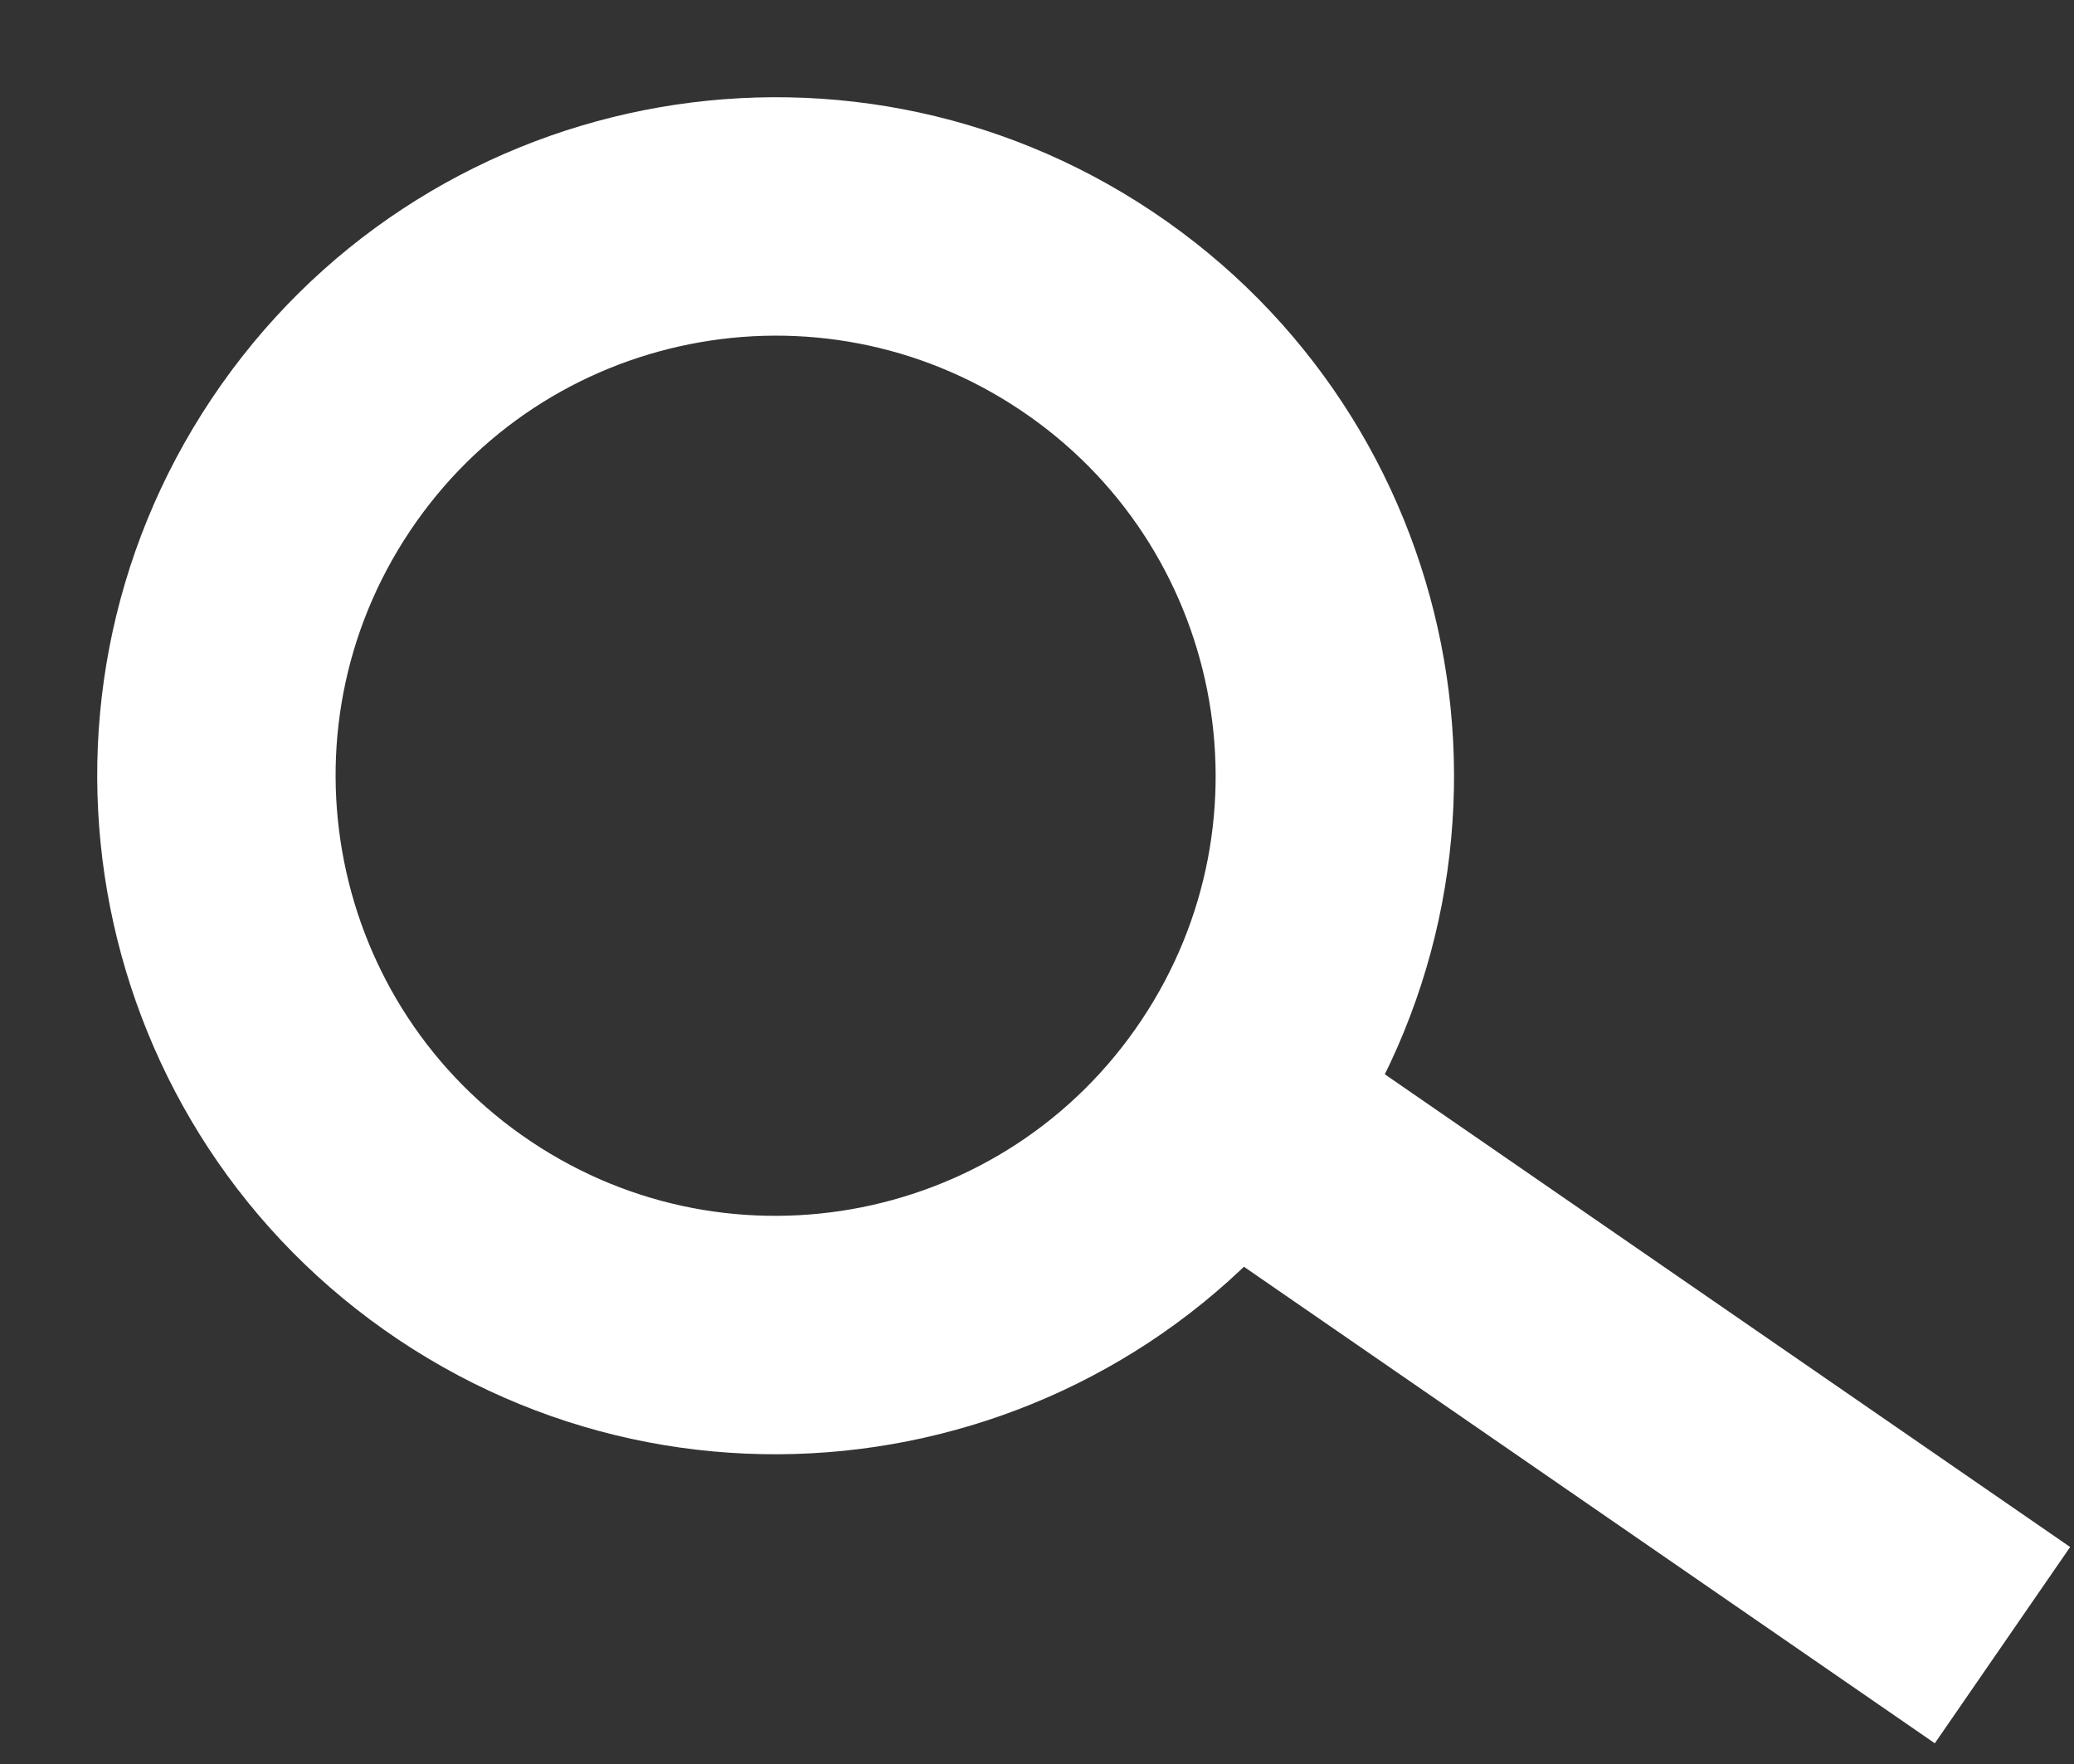
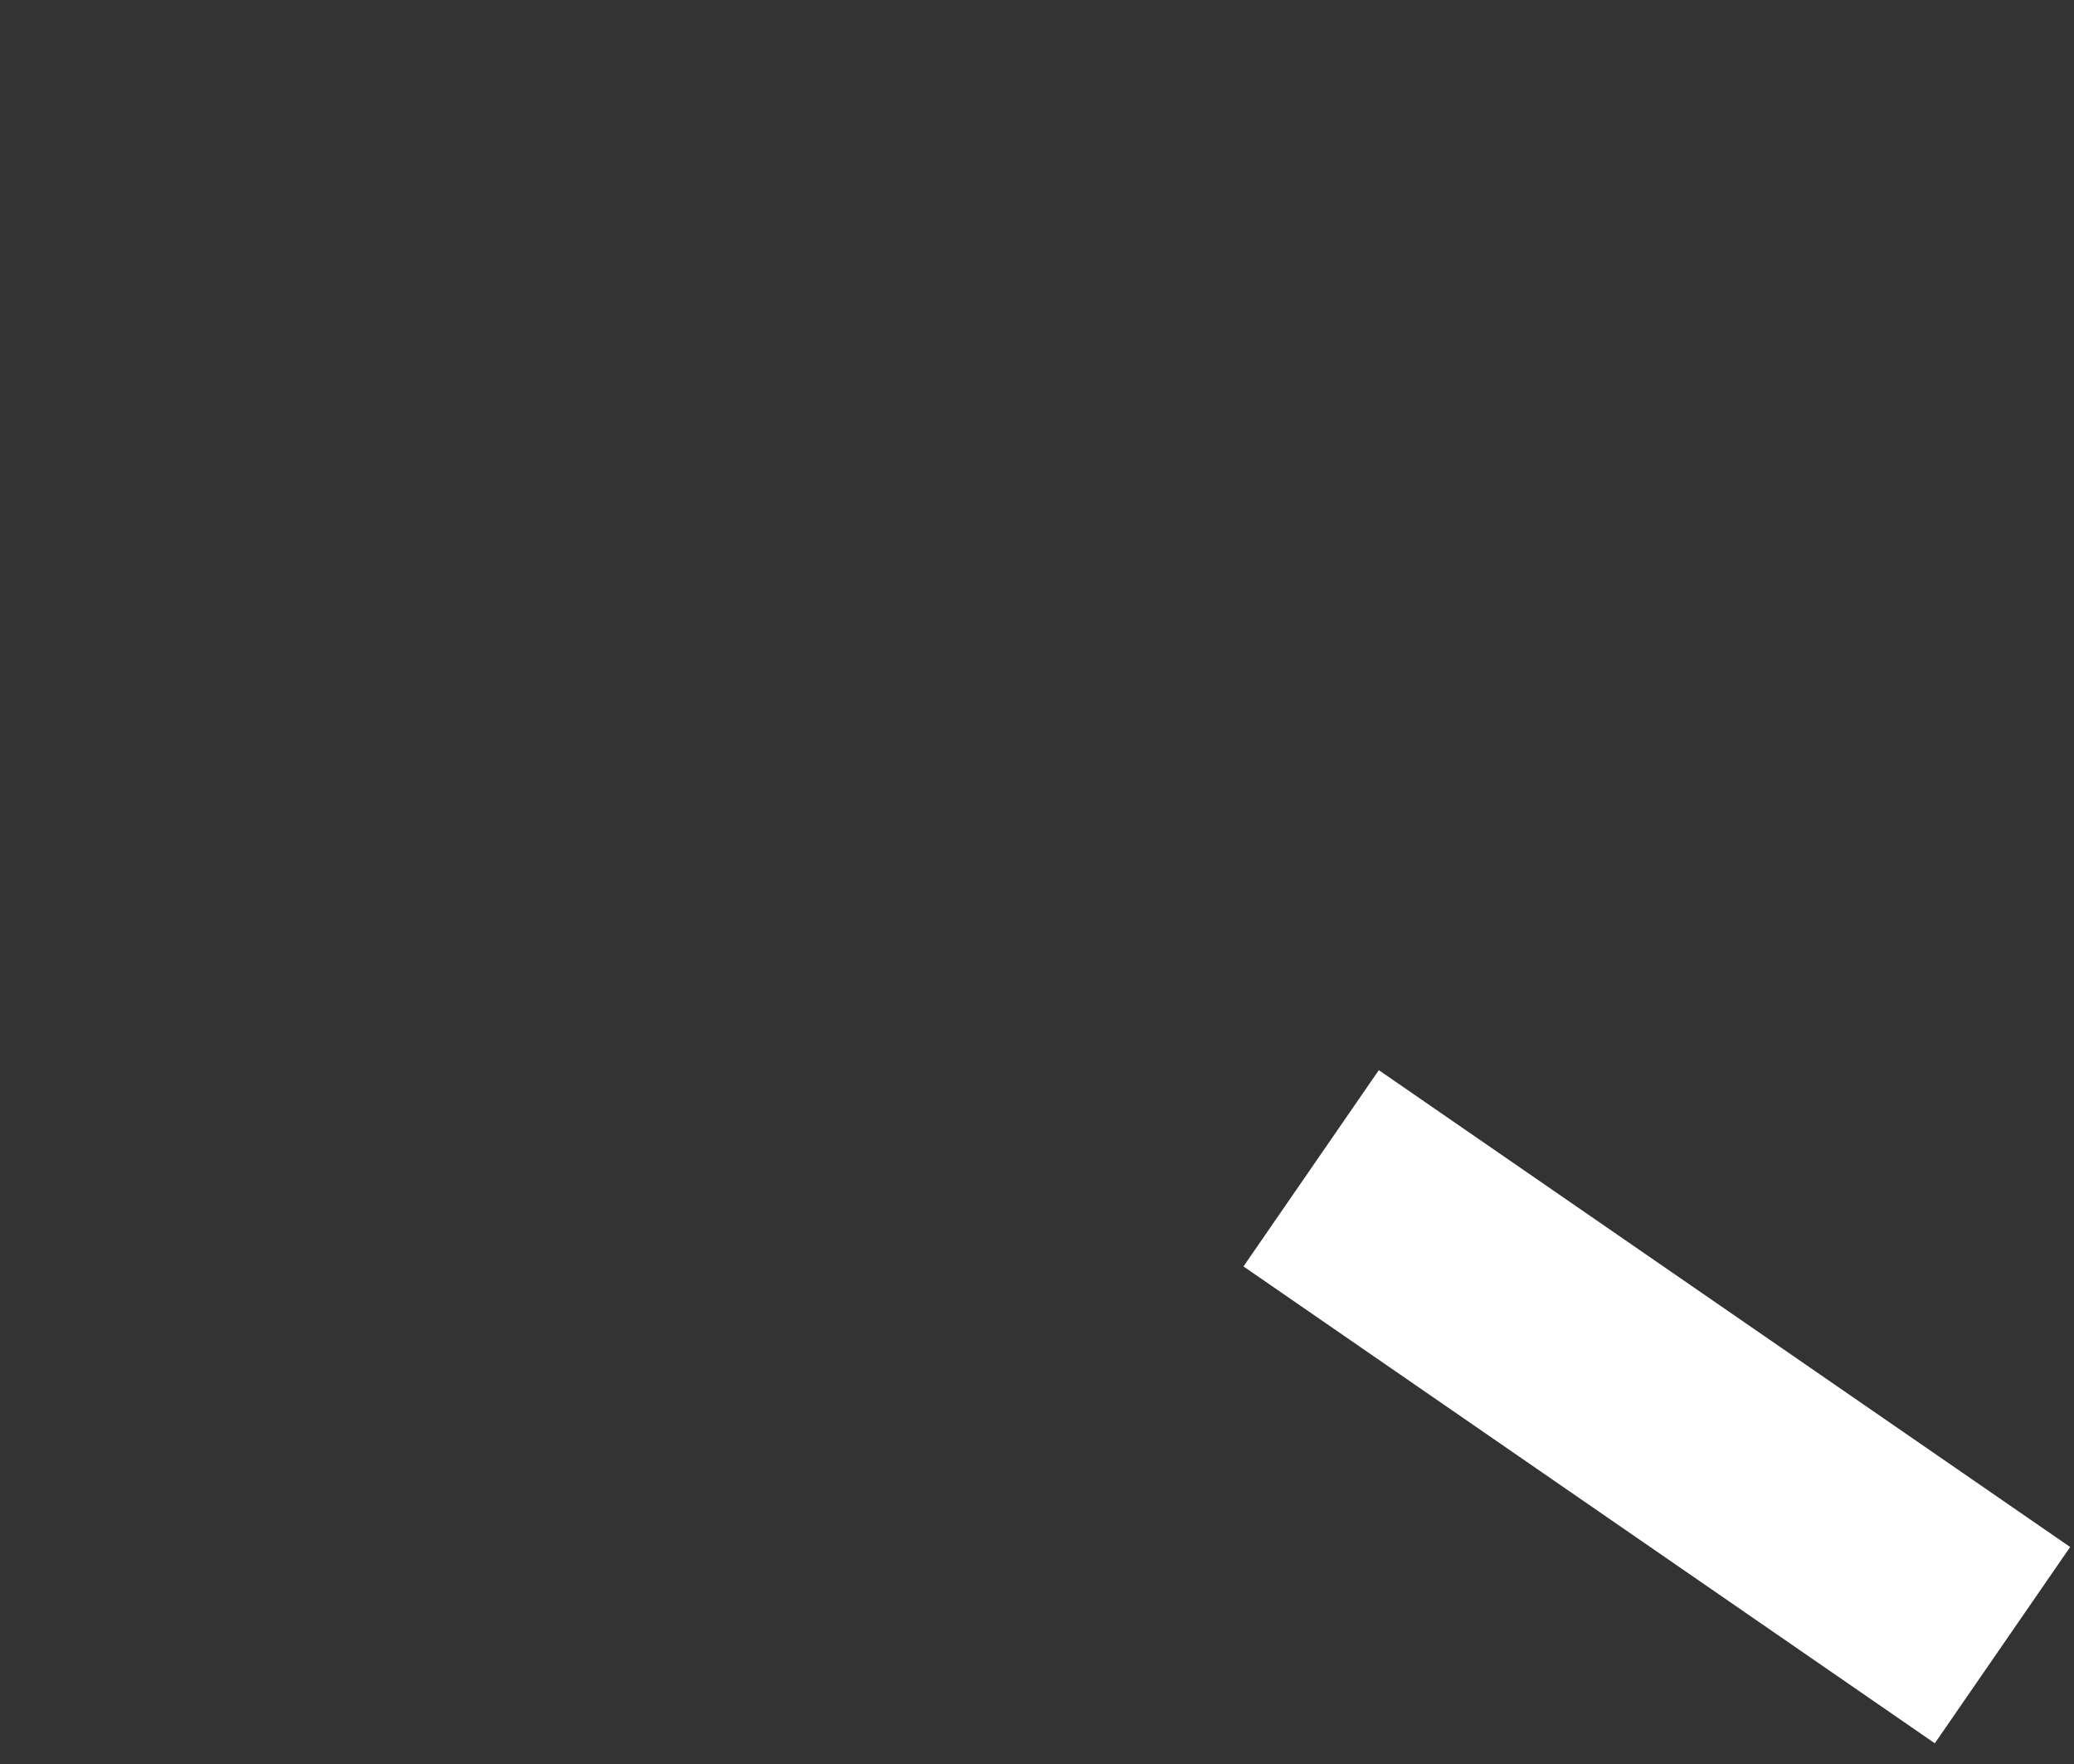
<svg xmlns="http://www.w3.org/2000/svg" width="87" height="74" viewBox="0 0 87 74" fill="none">
  <rect x="0" y="0" width="87" height="74" fill="#333333" stroke="none" />
  <path d="M55 49L84 69" stroke="white" stroke-width="10" stroke-miterlimit="10" />
-   <path d="M52.035 45.573C59.235 34.804 56.342 20.237 45.573 13.037C34.804 5.837 20.237 8.73 13.037 19.499C5.837 30.268 8.73 44.835 19.499 52.035C30.268 59.235 44.835 56.342 52.035 45.573Z" stroke="white" stroke-width="10" stroke-miterlimit="10" />
</svg>